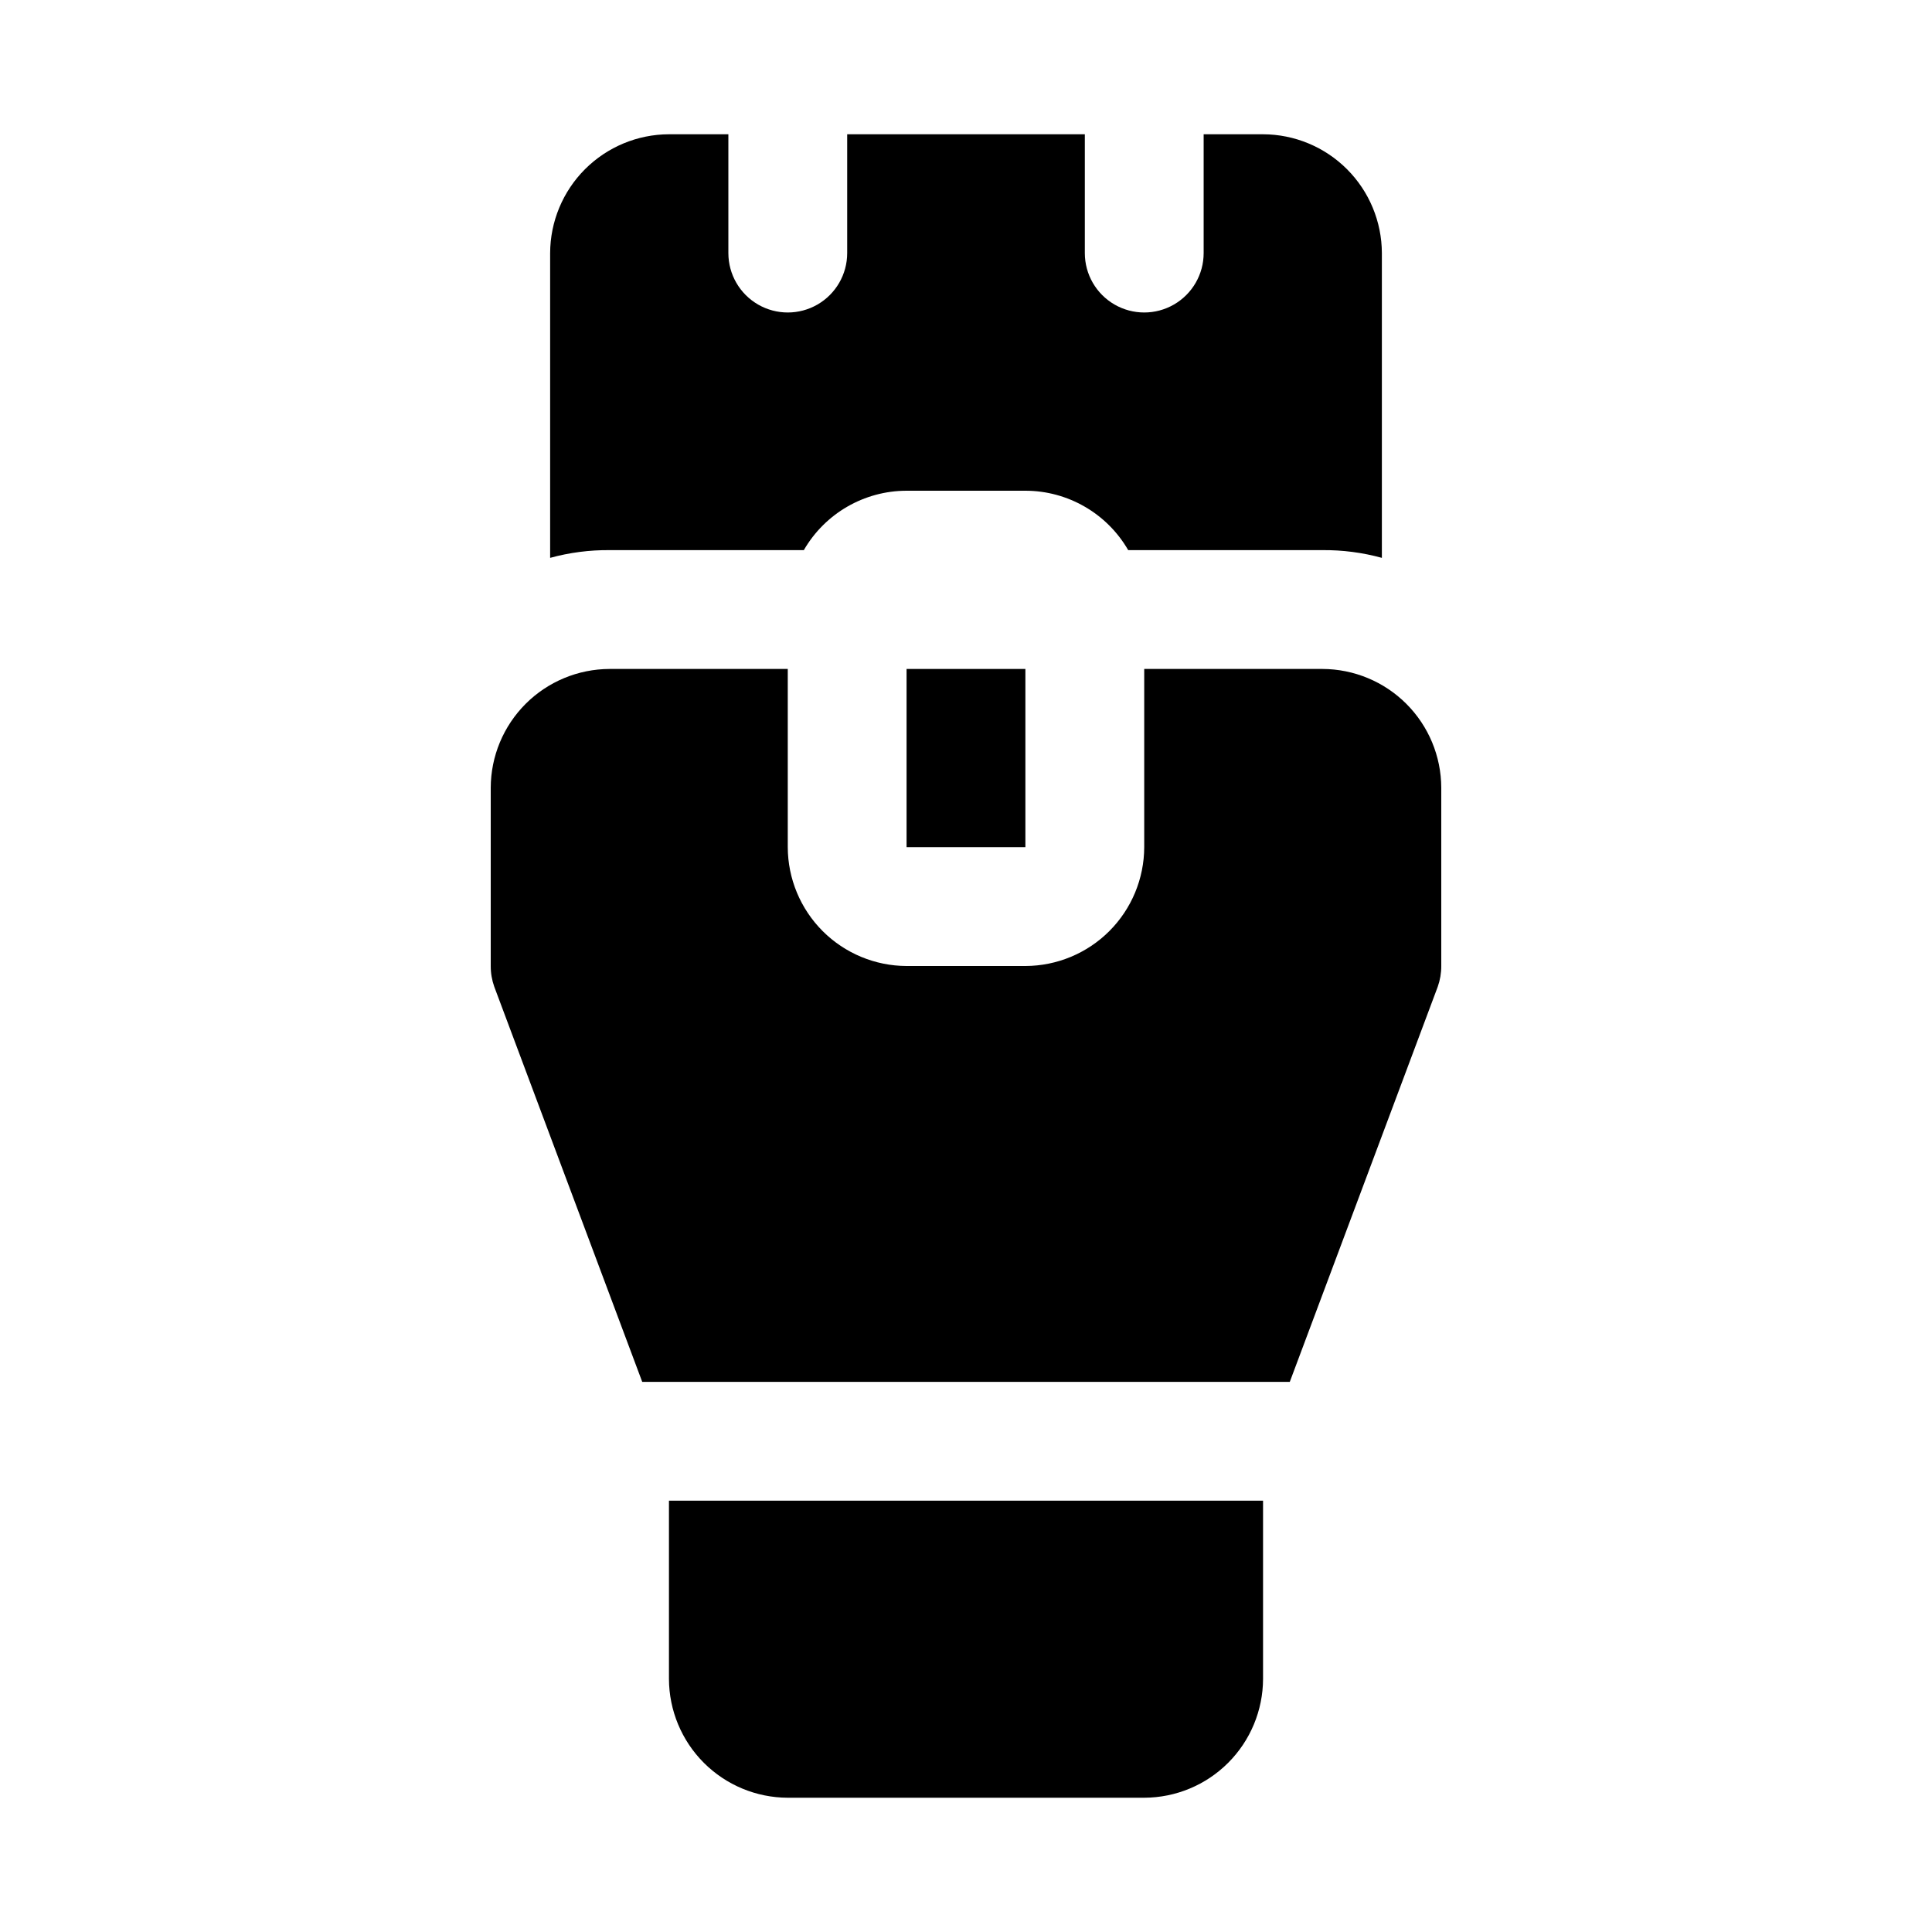
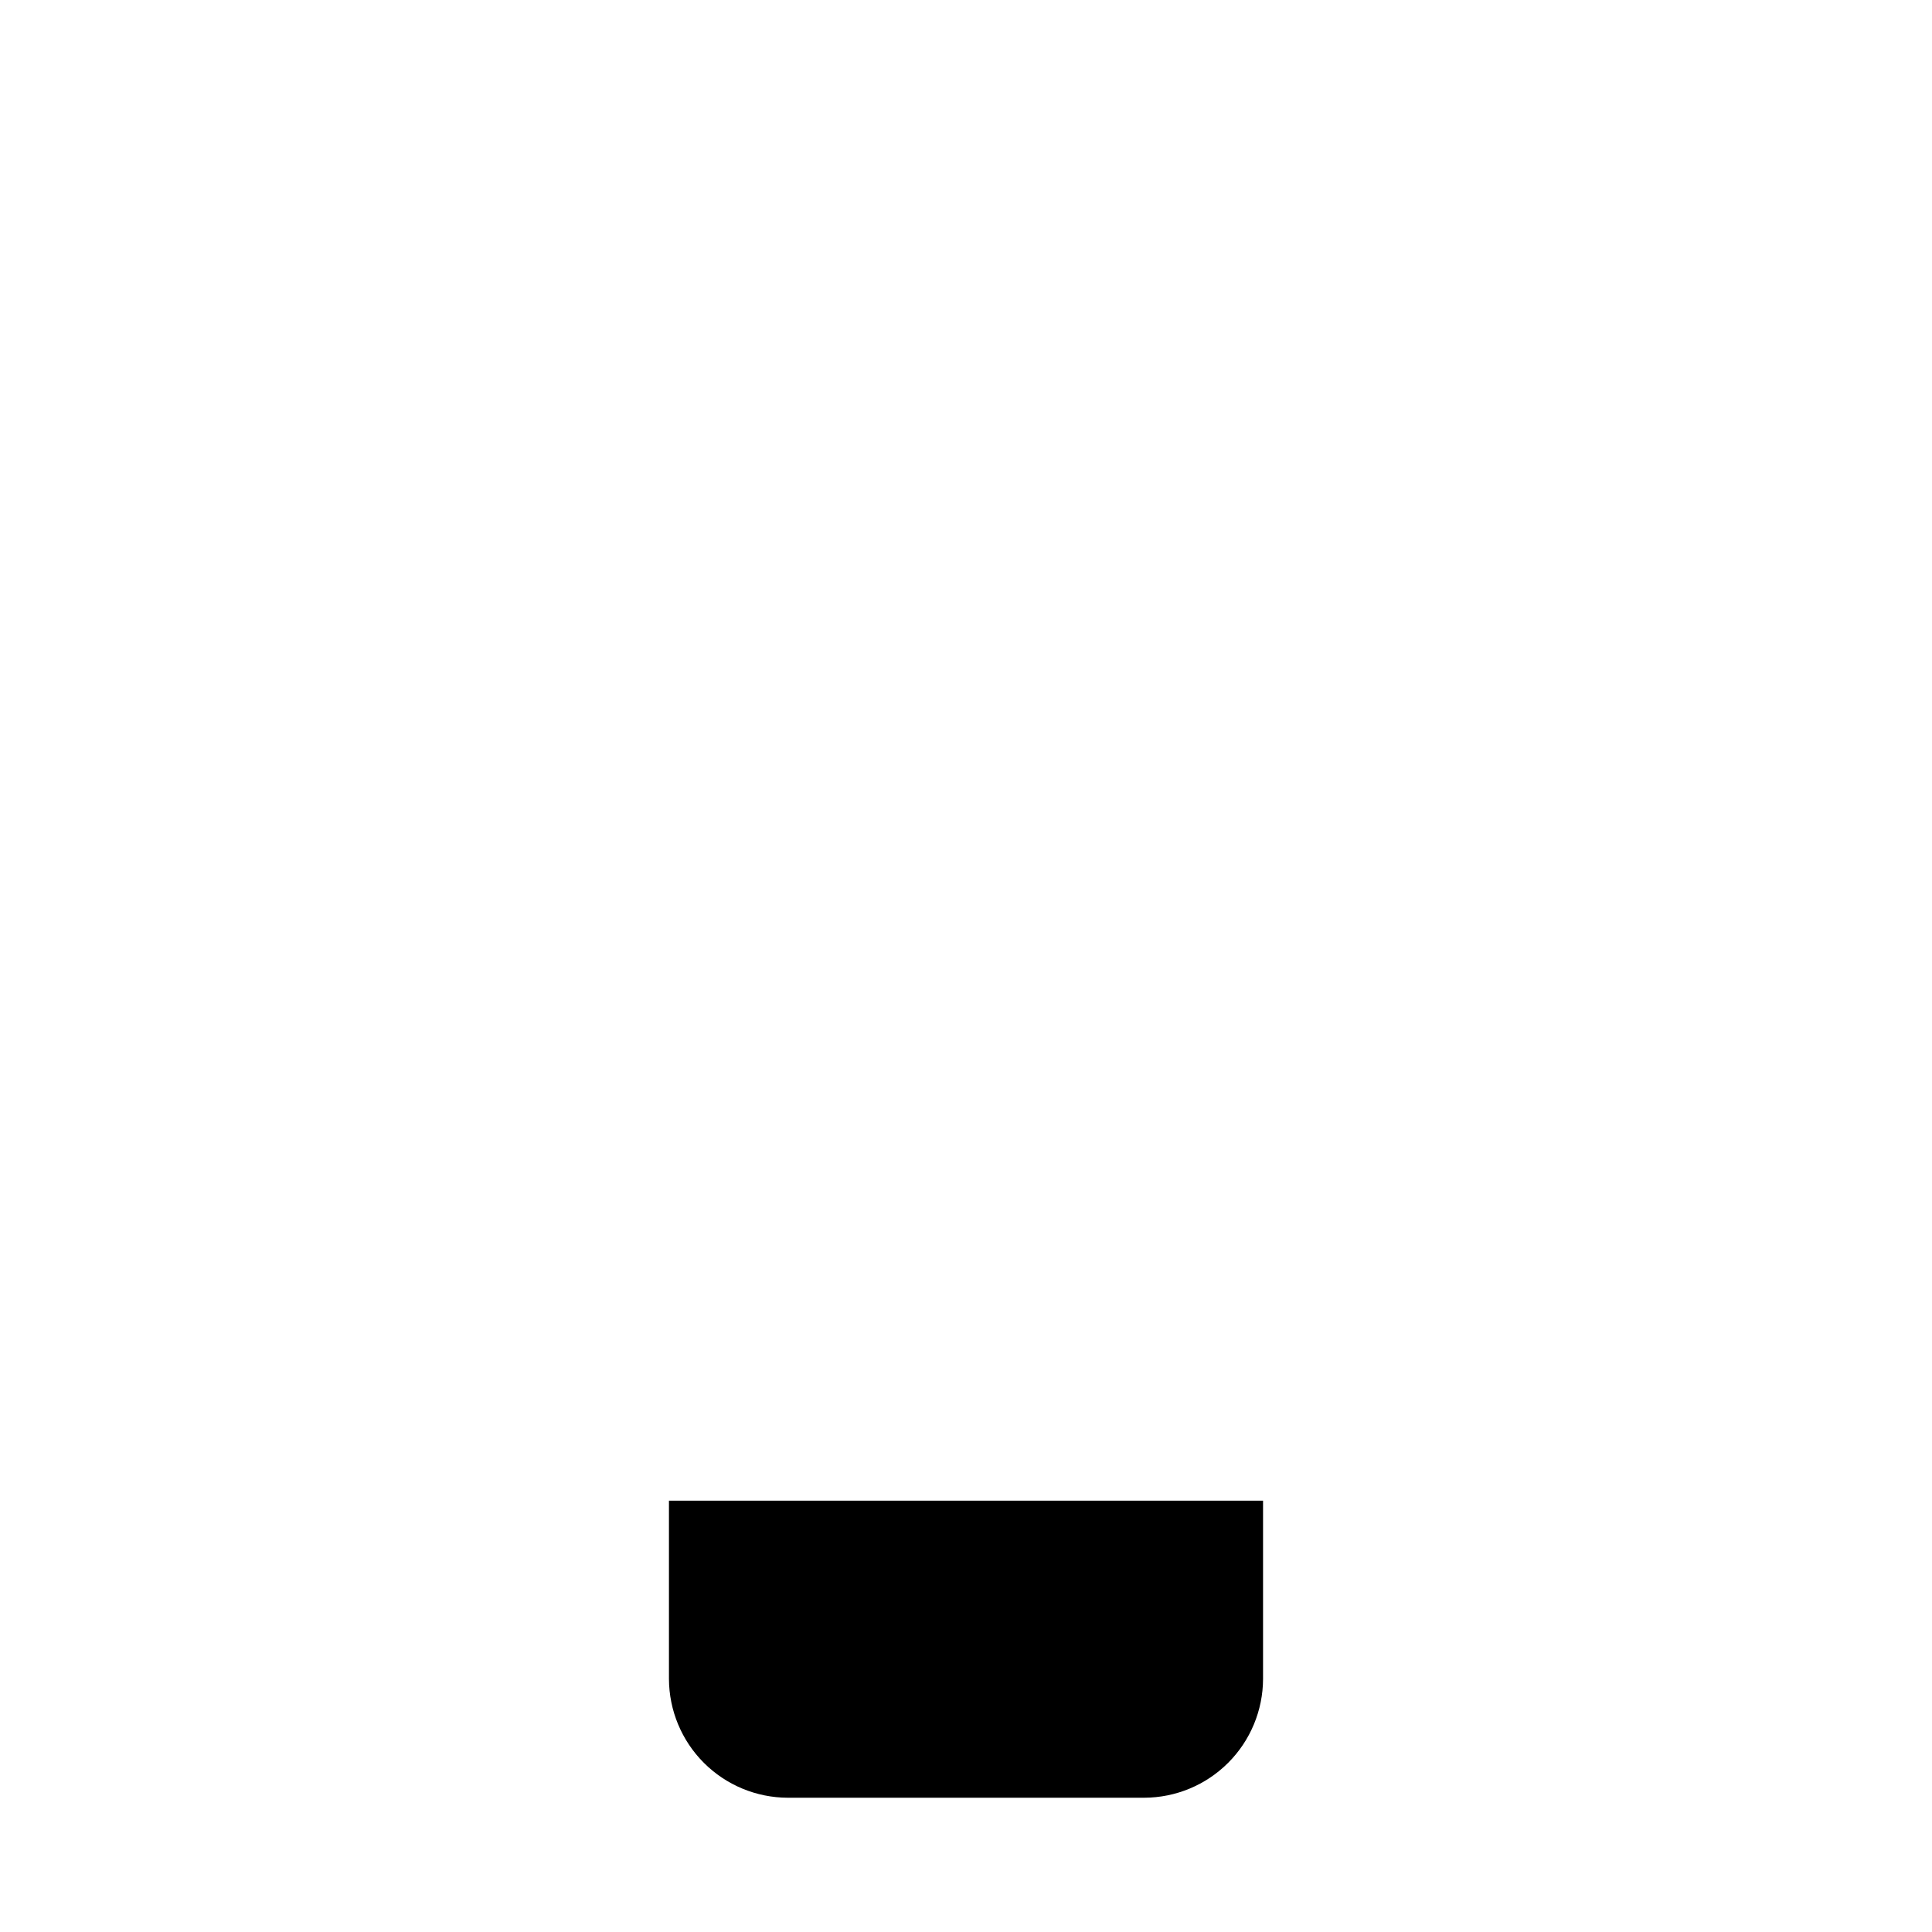
<svg xmlns="http://www.w3.org/2000/svg" fill="#000000" width="800px" height="800px" version="1.1" viewBox="144 144 512 512">
  <g>
-     <path d="m357.02 289.79c5.621-9.73 16-15.73 27.238-15.742h31.488c11.238 0.012 21.617 6.012 27.238 15.742h51.48c5.32-0.047 10.617 0.641 15.746 2.047v-80.766c-0.023-8.344-3.352-16.34-9.25-22.238-5.898-5.898-13.895-9.227-22.238-9.25h-15.742v31.488c0 5.625-3.004 10.82-7.875 13.633-4.871 2.812-10.871 2.812-15.742 0s-7.871-8.008-7.871-13.633v-31.488h-62.977v31.488c0 5.625-3.004 10.82-7.875 13.633-4.871 2.812-10.871 2.812-15.742 0-4.871-2.812-7.871-8.008-7.871-13.633v-31.488h-15.746c-8.344 0.023-16.336 3.352-22.238 9.25-5.898 5.898-9.223 13.895-9.25 22.238v80.766c5.129-1.406 10.43-2.094 15.746-2.047z" />
-     <path d="m384.25 321.28h31.488v47.23h-31.488z" />
    <path d="m321.28 588.93c0.027 8.344 3.352 16.34 9.25 22.238 5.902 5.902 13.895 9.227 22.238 9.25h94.465c8.344-0.023 16.34-3.348 22.238-9.25 5.898-5.898 9.227-13.895 9.25-22.238v-47.23h-157.44z" />
-     <path d="m494.46 321.28h-47.23v47.234c-0.023 8.344-3.352 16.336-9.25 22.238-5.898 5.898-13.895 9.223-22.238 9.25h-31.488c-8.344-0.027-16.336-3.352-22.238-9.25-5.898-5.902-9.223-13.895-9.25-22.238v-47.234h-47.23c-8.344 0.027-16.34 3.352-22.238 9.25-5.898 5.902-9.227 13.895-9.25 22.238v47.234c-0.008 1.875 0.312 3.742 0.945 5.508l39.203 104.7h171.61l39.203-104.7c0.629-1.766 0.949-3.633 0.941-5.508v-47.234c-0.023-8.344-3.348-16.336-9.25-22.238-5.898-5.898-13.895-9.223-22.238-9.25z" />
  </g>
</svg>